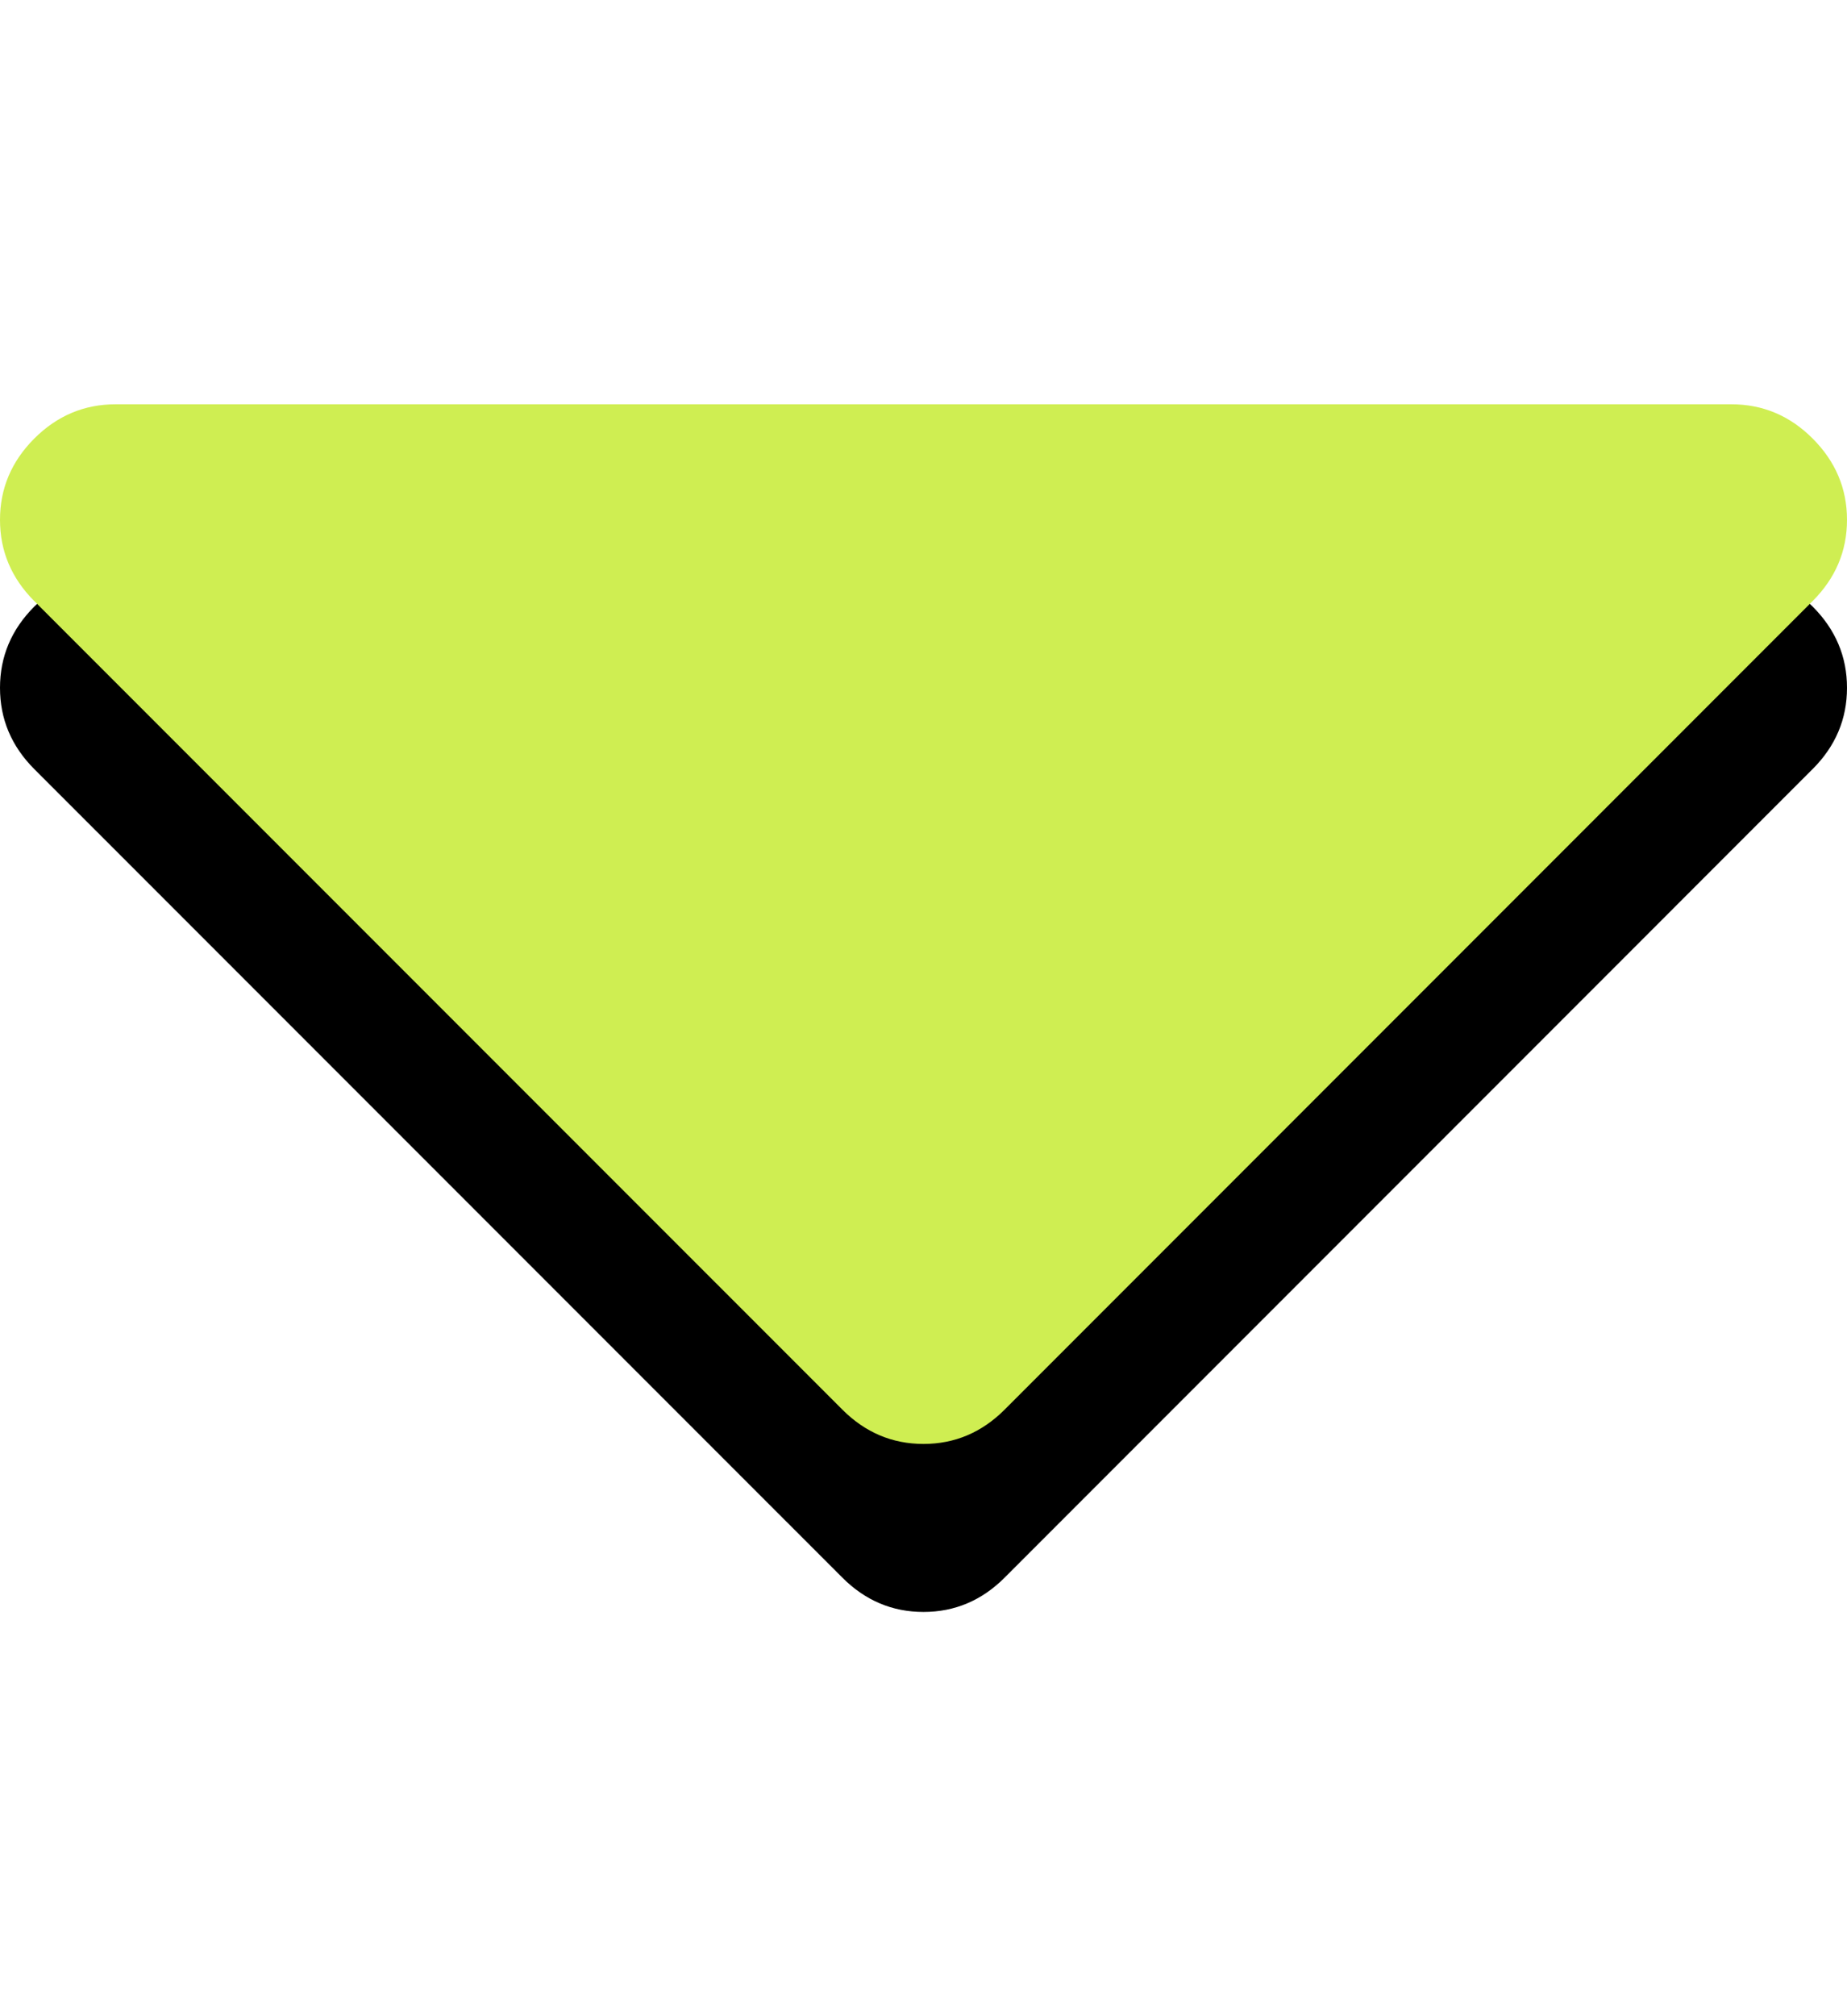
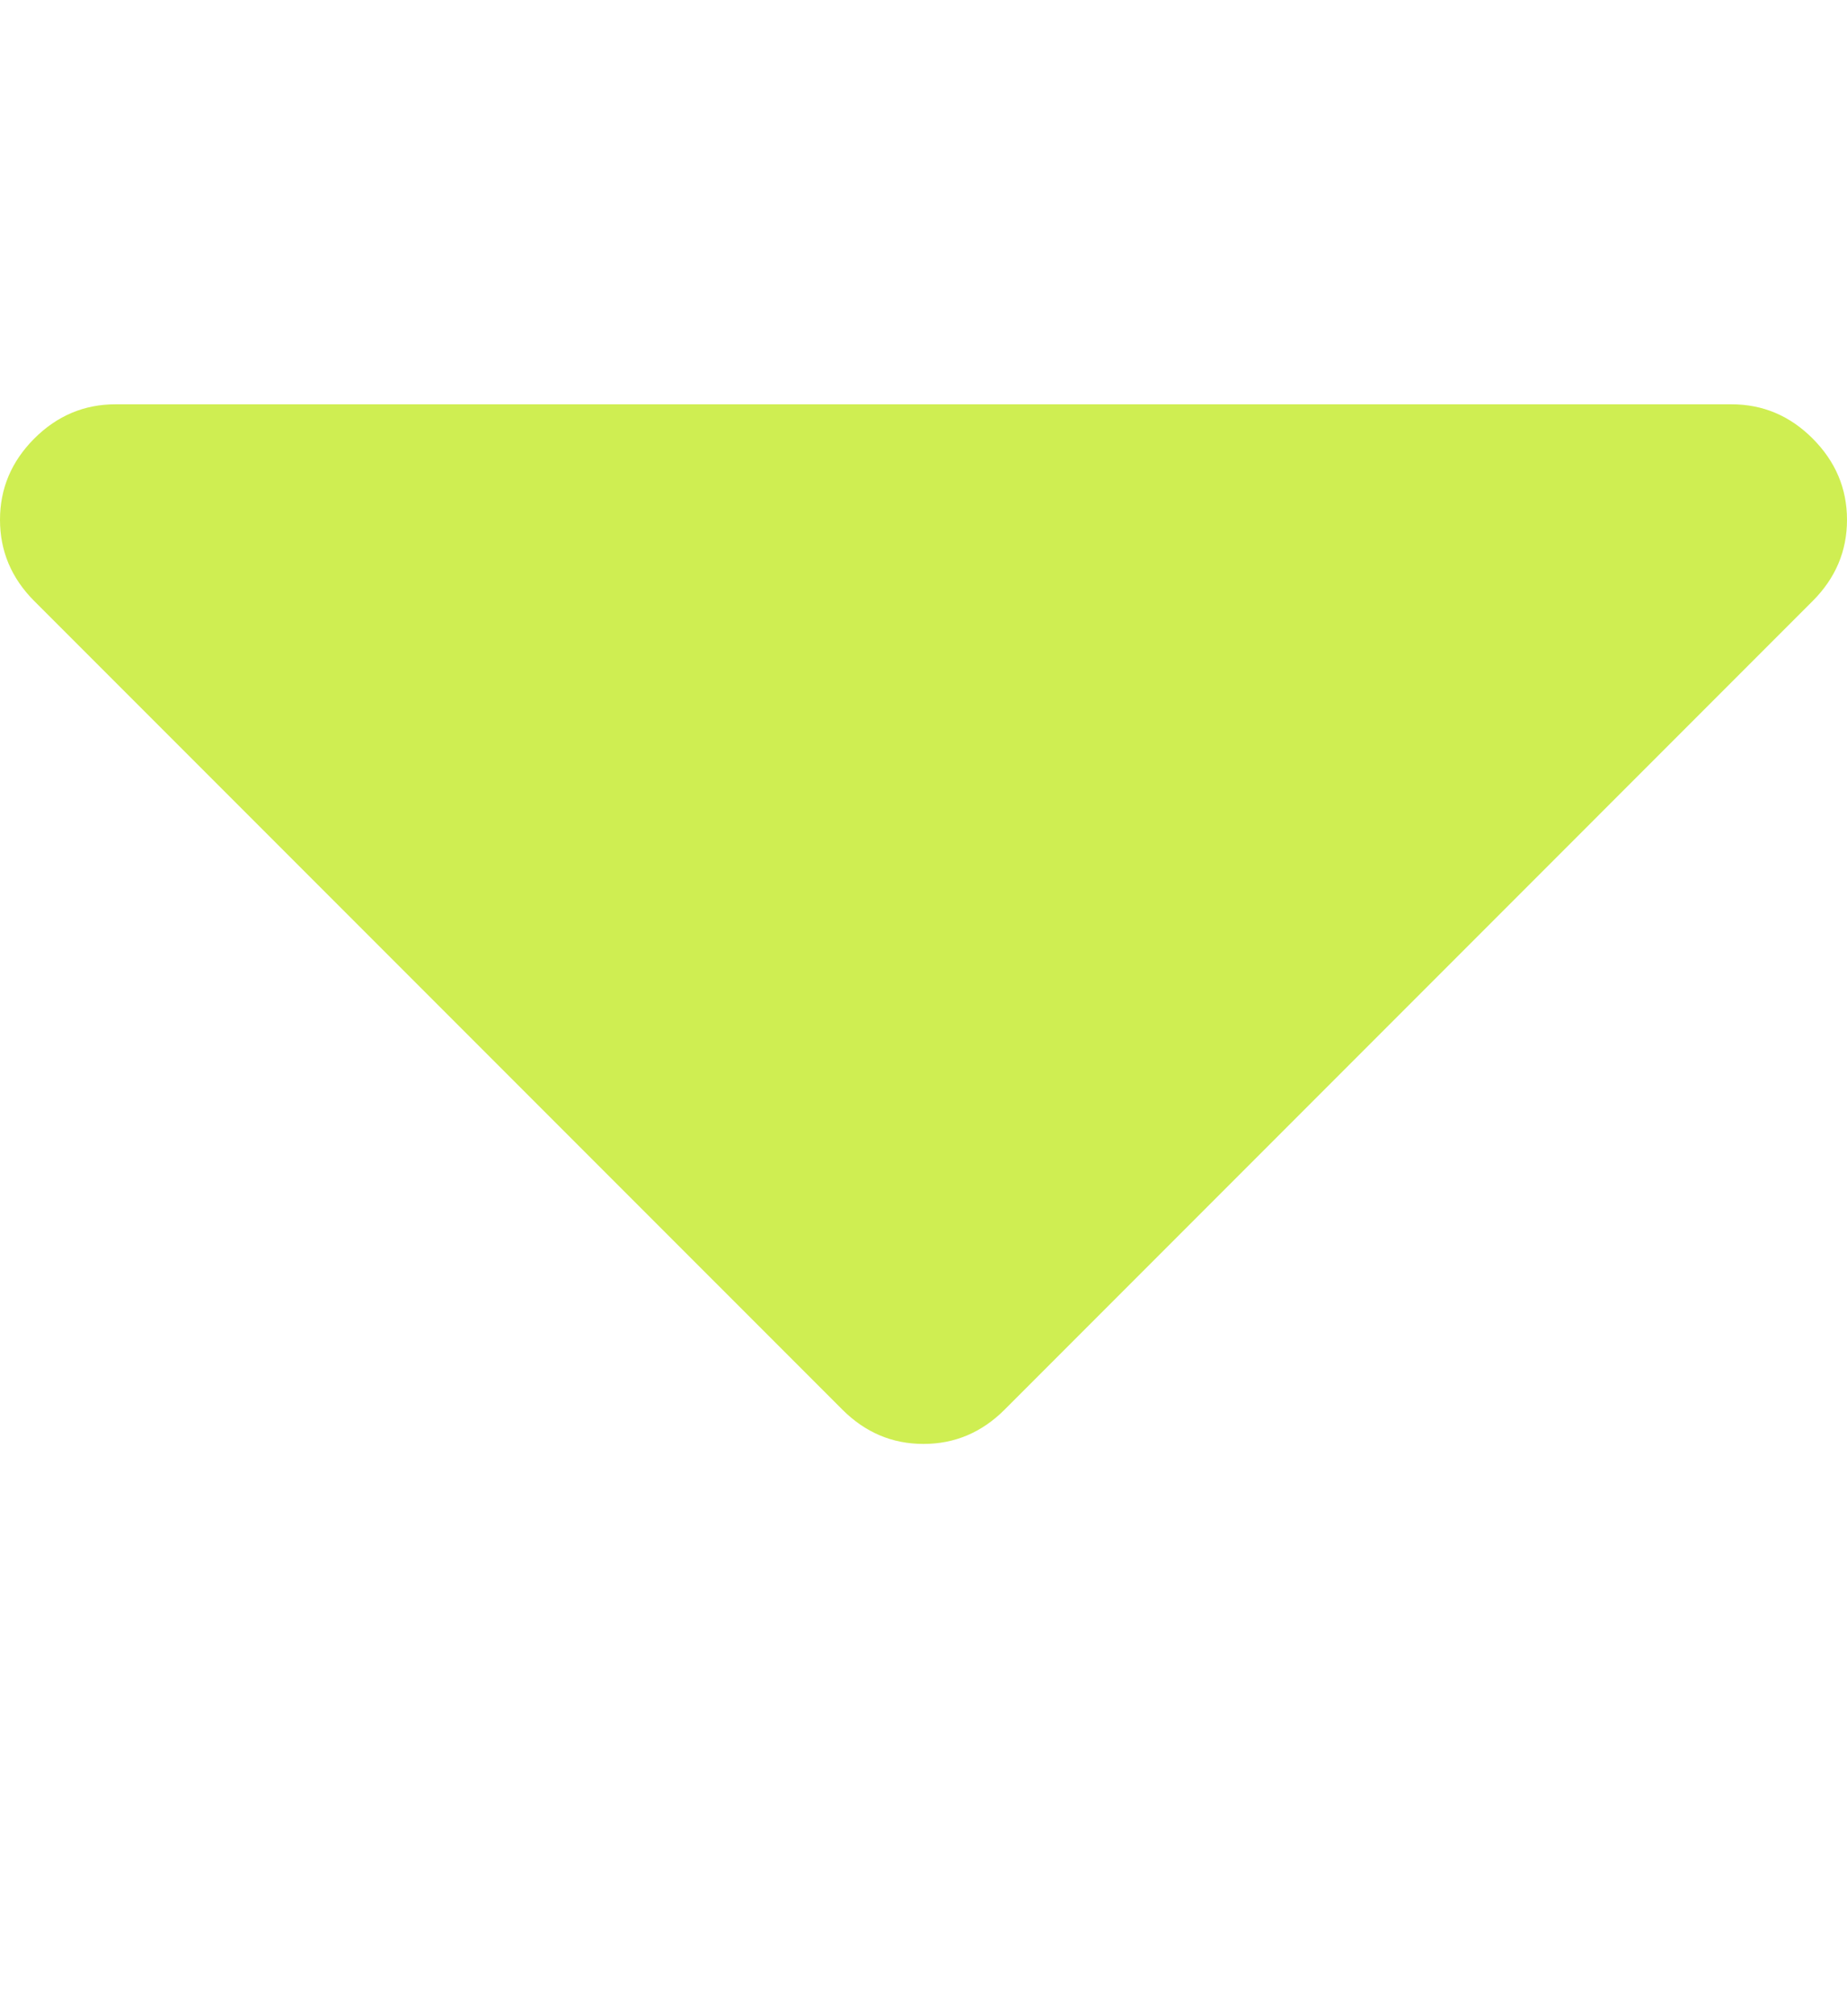
<svg xmlns="http://www.w3.org/2000/svg" width="33" height="36" viewBox="0 0 33 36" fill="none">
-   <path d="M32.387 10.831C31.98 10.423 31.496 10.219 30.937 10.219H2.063C1.504 10.219 1.02 10.423 0.612 10.831C0.204 11.24 0 11.723 0 12.281C0 12.84 0.204 13.323 0.612 13.732L15.05 28.169C15.458 28.577 15.941 28.782 16.5 28.782C17.058 28.782 17.542 28.577 17.95 28.169L32.387 13.731C32.795 13.323 33 12.84 33 12.281C33 11.723 32.795 11.24 32.387 10.831Z" fill="black" />
-   <path d="M32.387 7.831C31.98 7.423 31.496 7.219 30.937 7.219H2.063C1.504 7.219 1.02 7.423 0.612 7.831C0.204 8.24 0 8.723 0 9.281C0 9.84 0.204 10.323 0.612 10.732L15.05 25.169C15.458 25.577 15.941 25.782 16.5 25.782C17.058 25.782 17.542 25.577 17.95 25.169L32.387 10.731C32.795 10.323 33 9.84 33 9.281C33 8.723 32.795 8.24 32.387 7.831Z" fill="#CFEE52" />
+   <path d="M32.387 7.831C31.98 7.423 31.496 7.219 30.937 7.219H2.063C1.504 7.219 1.02 7.423 0.612 7.831C0.204 8.24 0 8.723 0 9.281C0 9.84 0.204 10.323 0.612 10.732L15.05 25.169C15.458 25.577 15.941 25.782 16.5 25.782C17.058 25.782 17.542 25.577 17.95 25.169L32.387 10.731C32.795 10.323 33 9.84 33 9.281C33 8.723 32.795 8.24 32.387 7.831" fill="#CFEE52" />
</svg>